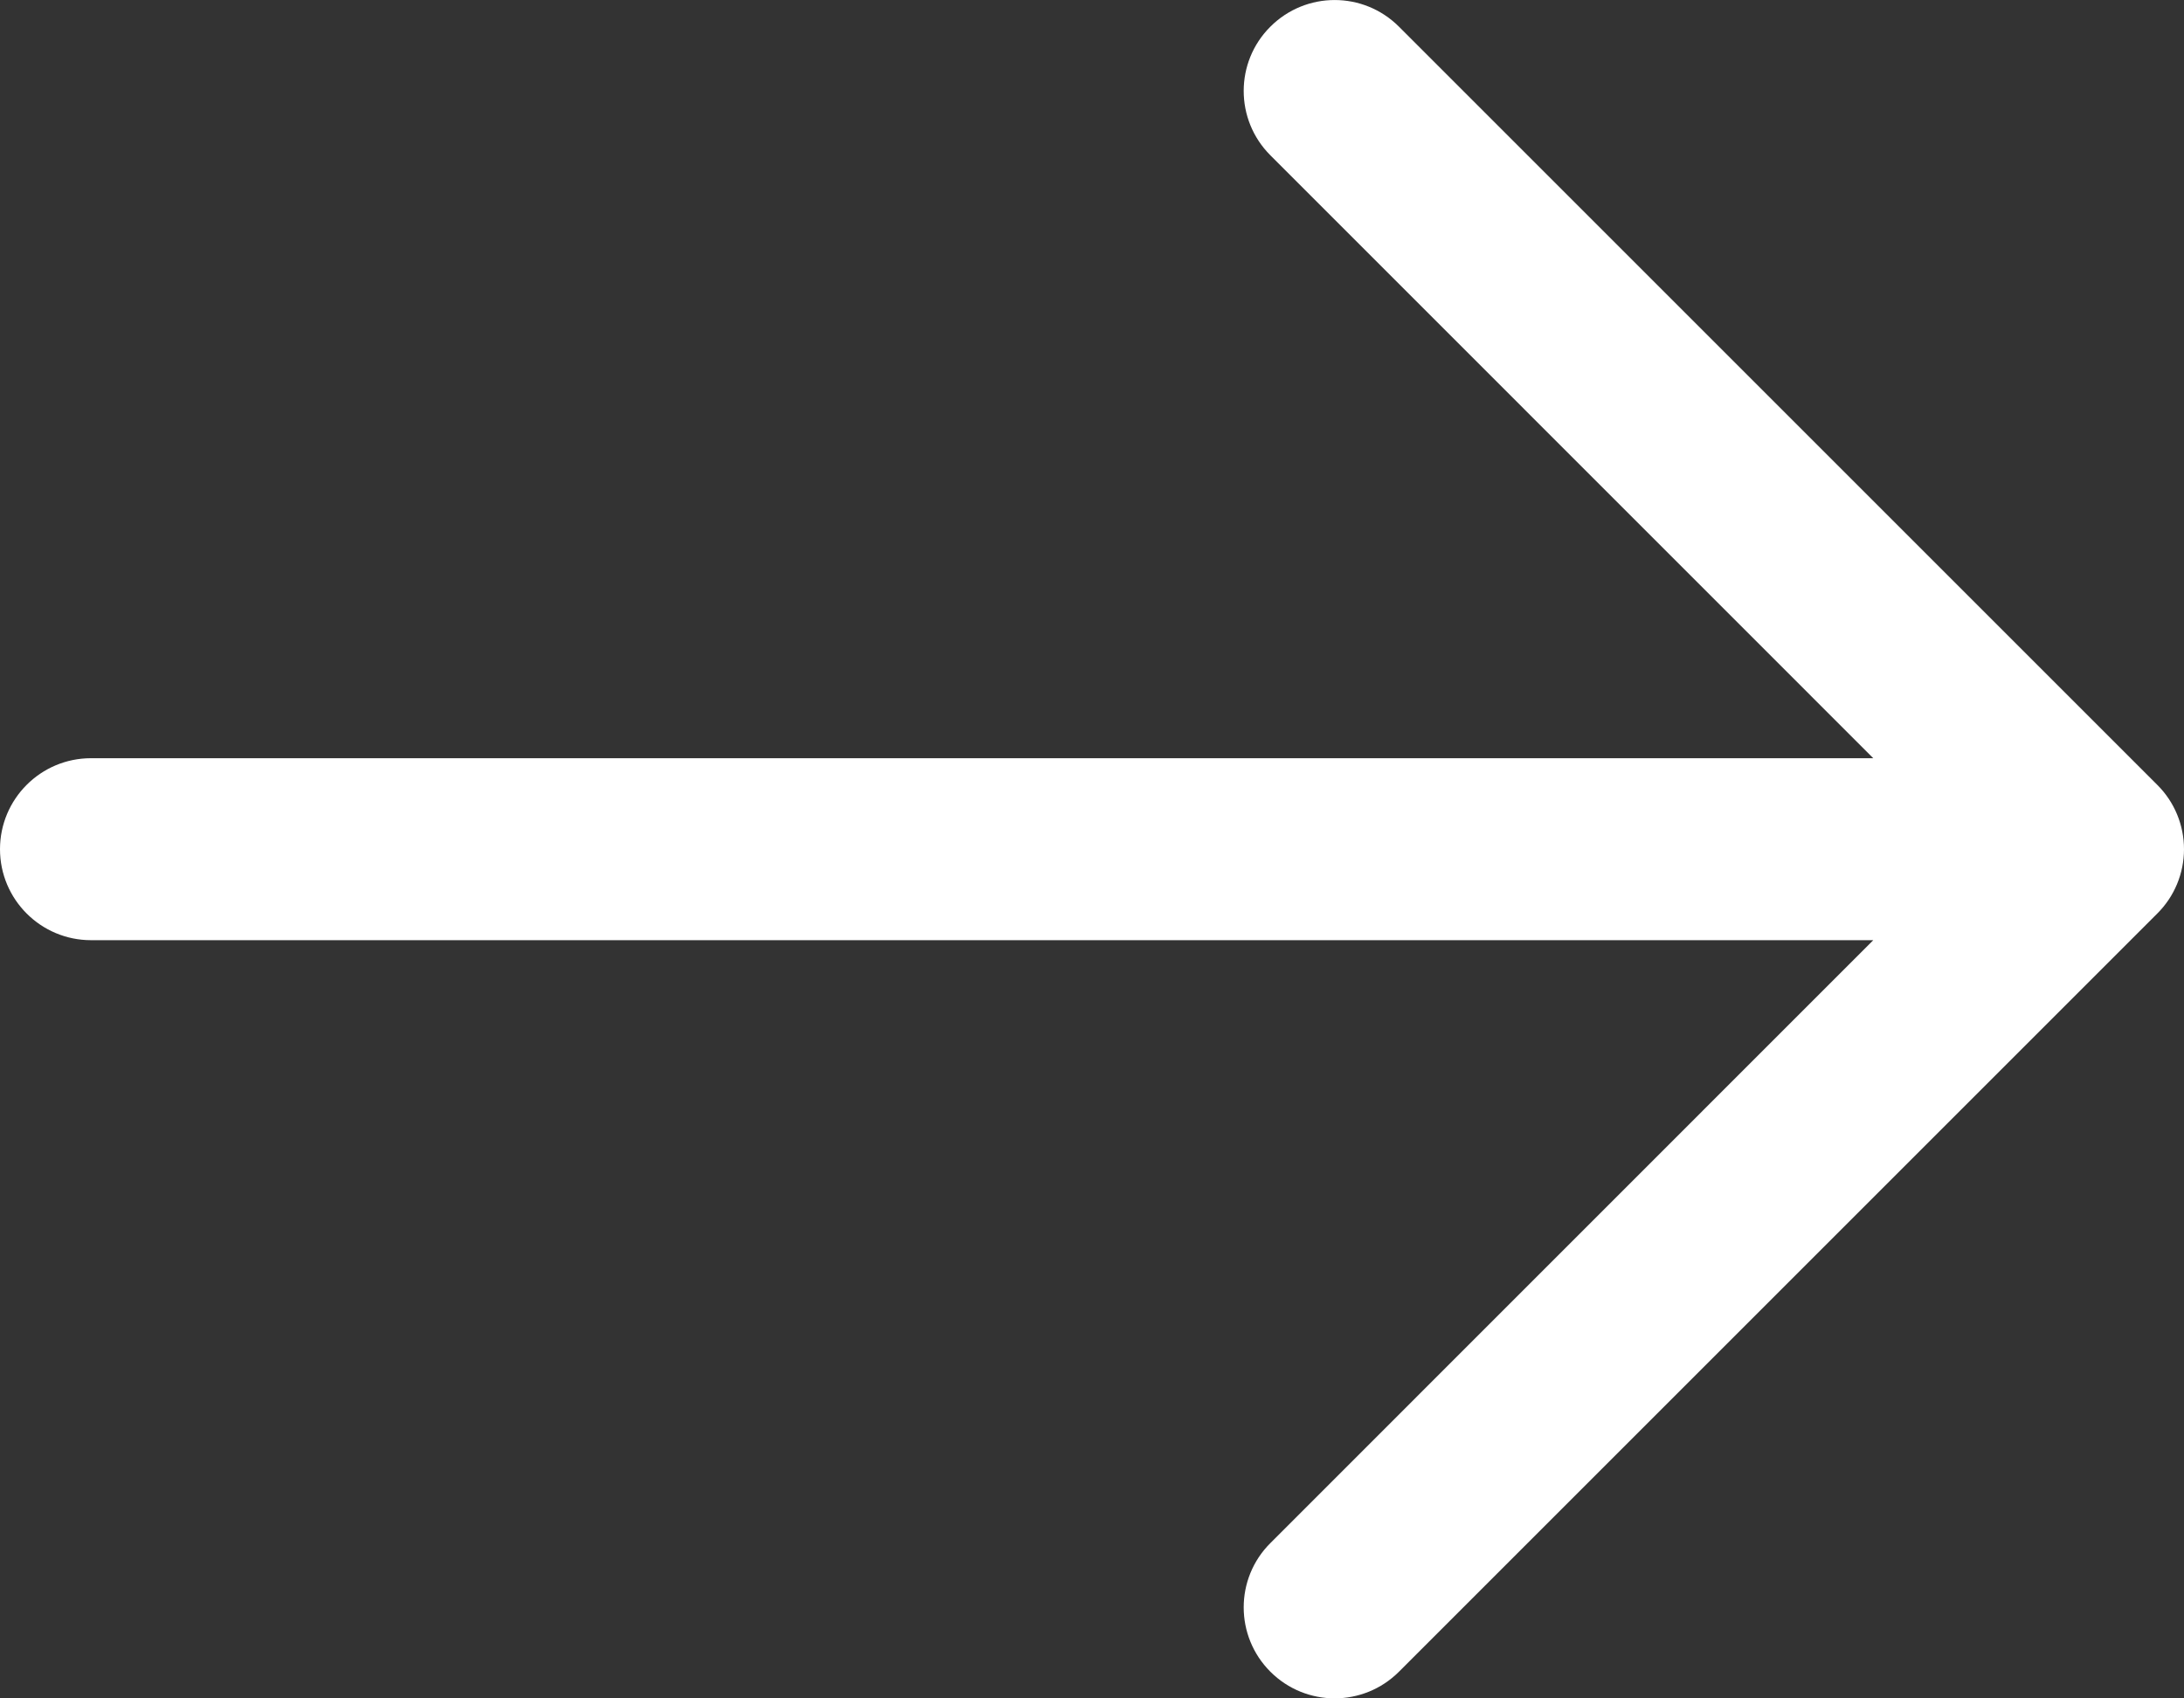
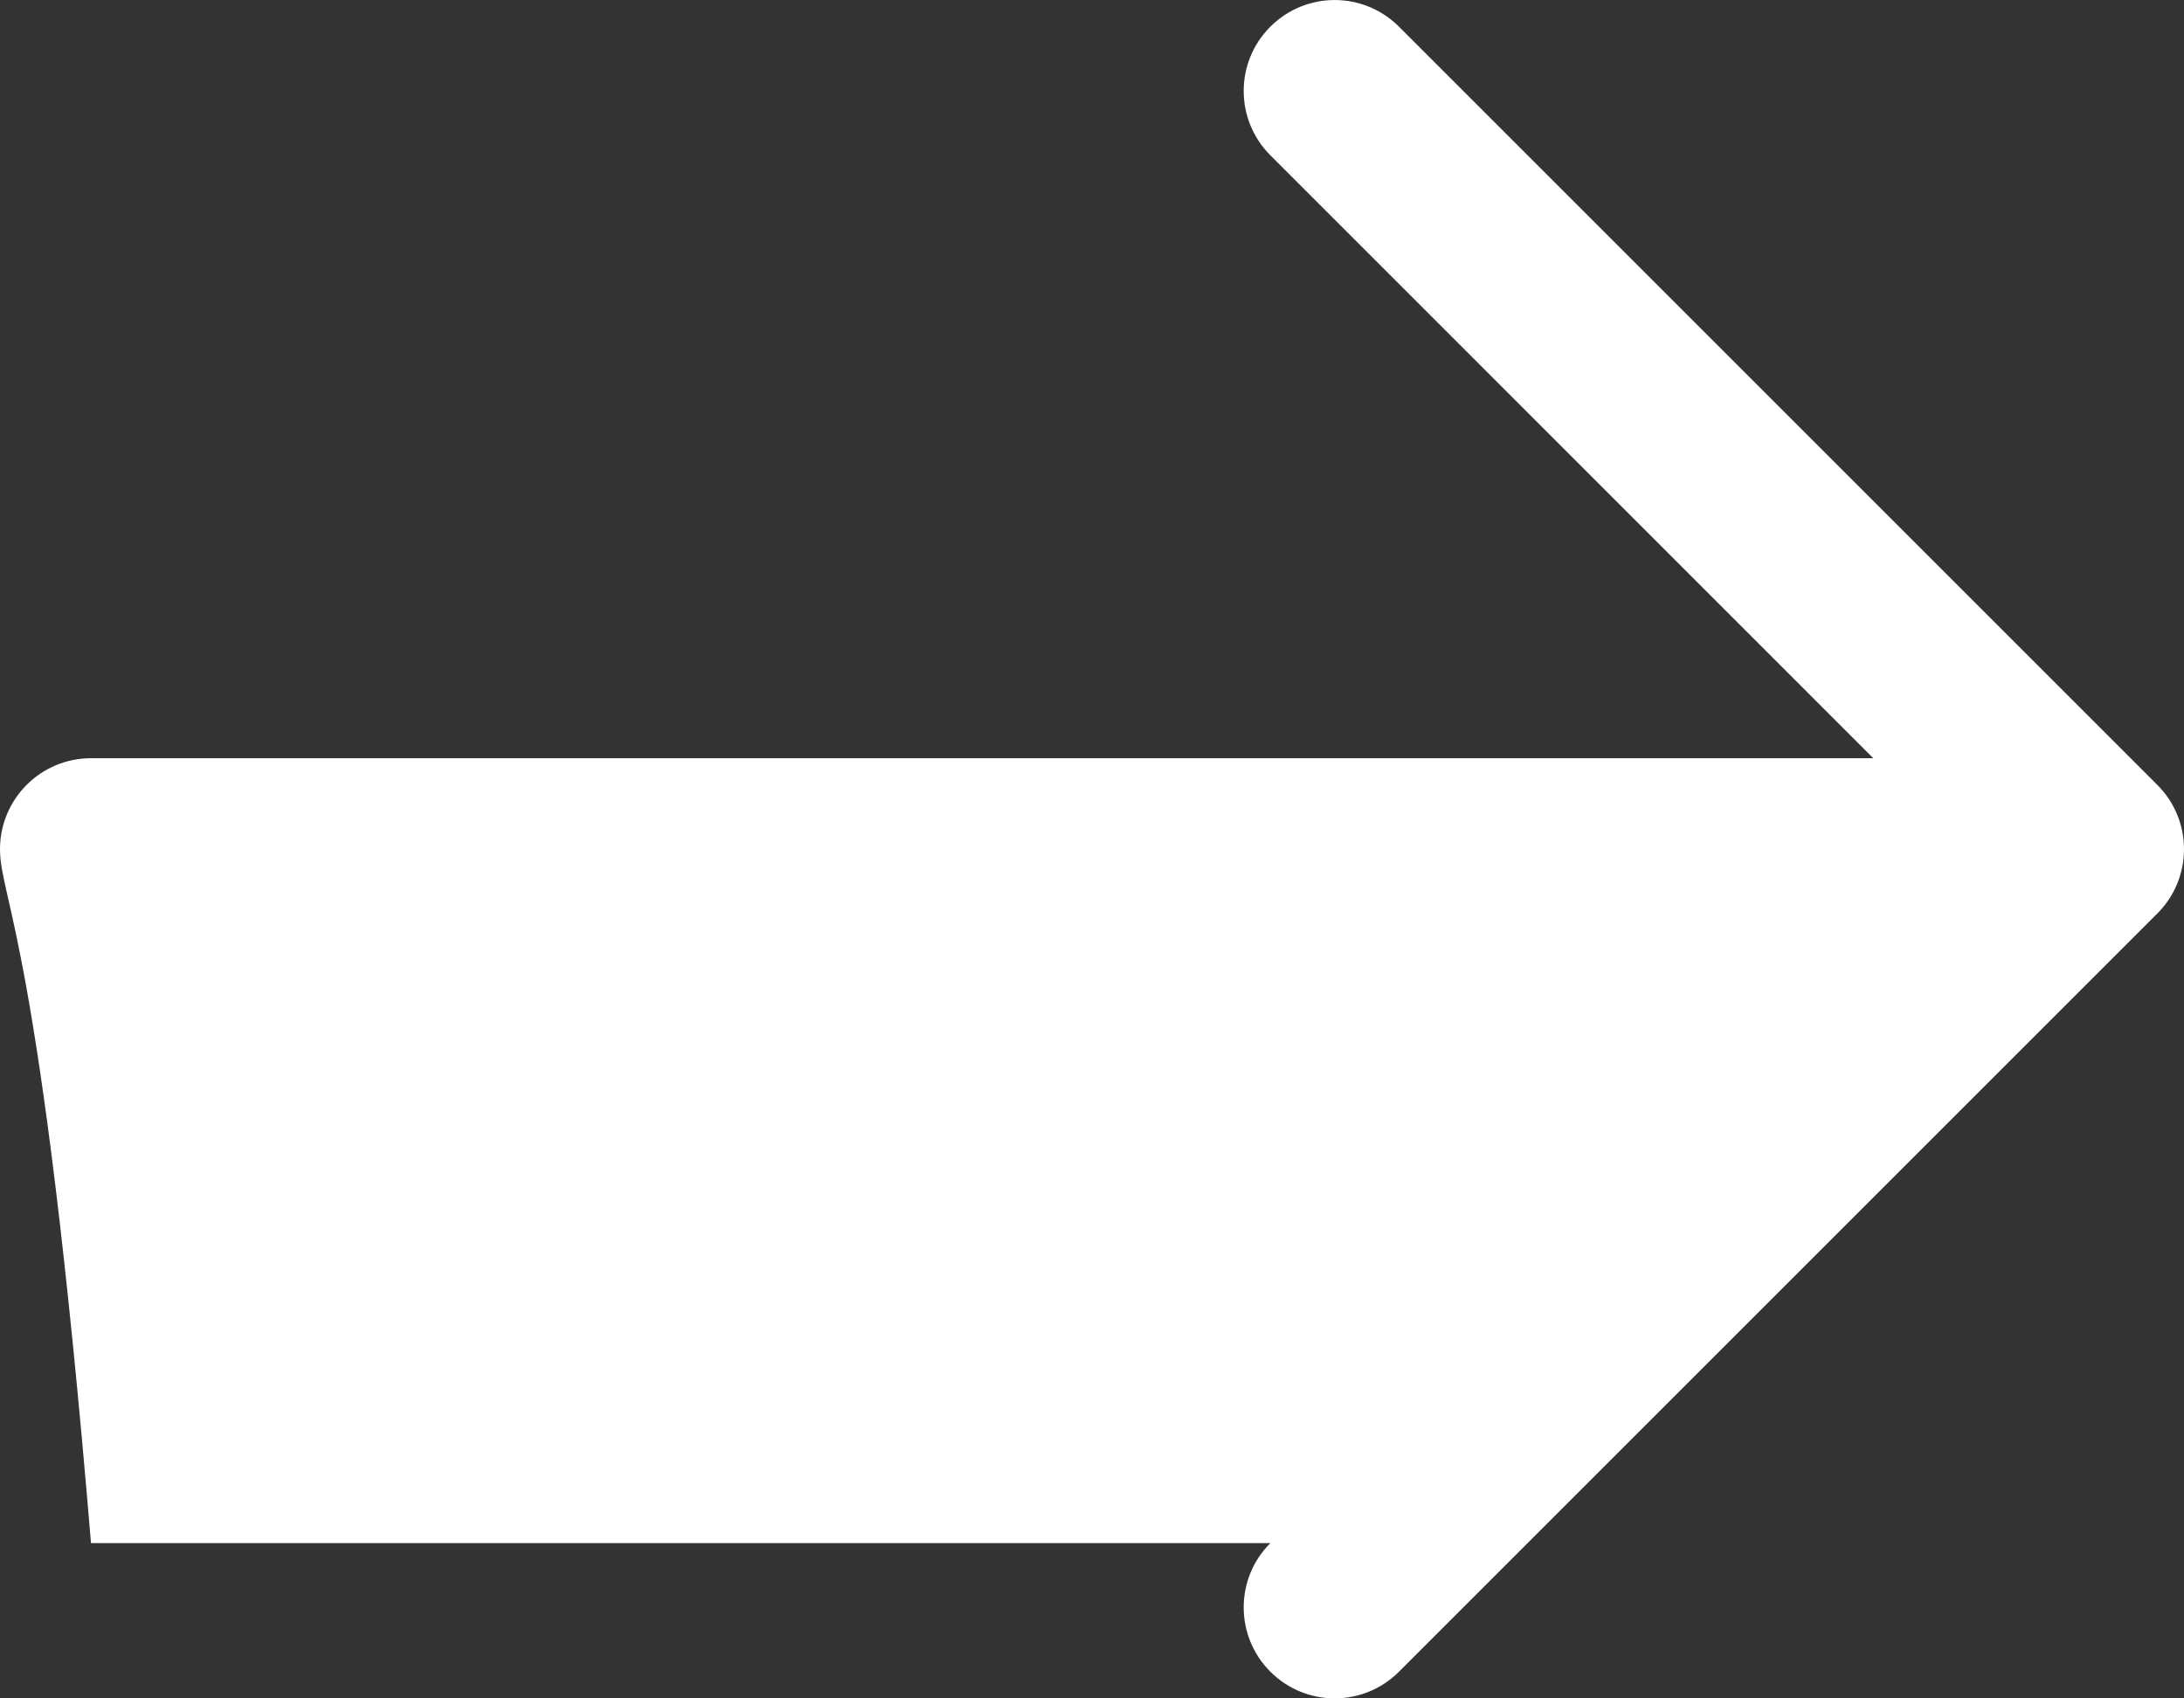
<svg xmlns="http://www.w3.org/2000/svg" width="18" height="14" viewBox="0 0 18 14" fill="none">
  <rect x="0" y="0" width="18" height="14" fill="#333333" stroke="none" />
-   <path id="Vector" fill-rule="evenodd" clip-rule="evenodd" d="M18 7C18 7.199 17.921 7.39 17.78 7.53L11.53 13.78C11.237 14.073 10.763 14.073 10.47 13.78C10.177 13.487 10.177 13.012 10.47 12.72L15.439 7.75H0.75C0.336 7.75 0 7.414 0 7C0 6.586 0.336 6.25 0.75 6.25H15.439L10.47 1.28C10.177 0.987 10.177 0.512 10.47 0.22C10.763 -0.073 11.237 -0.073 11.53 0.22L17.78 6.47C17.921 6.61 18 6.801 18 7Z" fill="white" />
+   <path id="Vector" fill-rule="evenodd" clip-rule="evenodd" d="M18 7C18 7.199 17.921 7.39 17.78 7.53L11.53 13.78C11.237 14.073 10.763 14.073 10.47 13.78C10.177 13.487 10.177 13.012 10.47 12.72H0.75C0.336 7.75 0 7.414 0 7C0 6.586 0.336 6.25 0.75 6.25H15.439L10.47 1.28C10.177 0.987 10.177 0.512 10.47 0.22C10.763 -0.073 11.237 -0.073 11.53 0.22L17.78 6.47C17.921 6.61 18 6.801 18 7Z" fill="white" />
</svg>